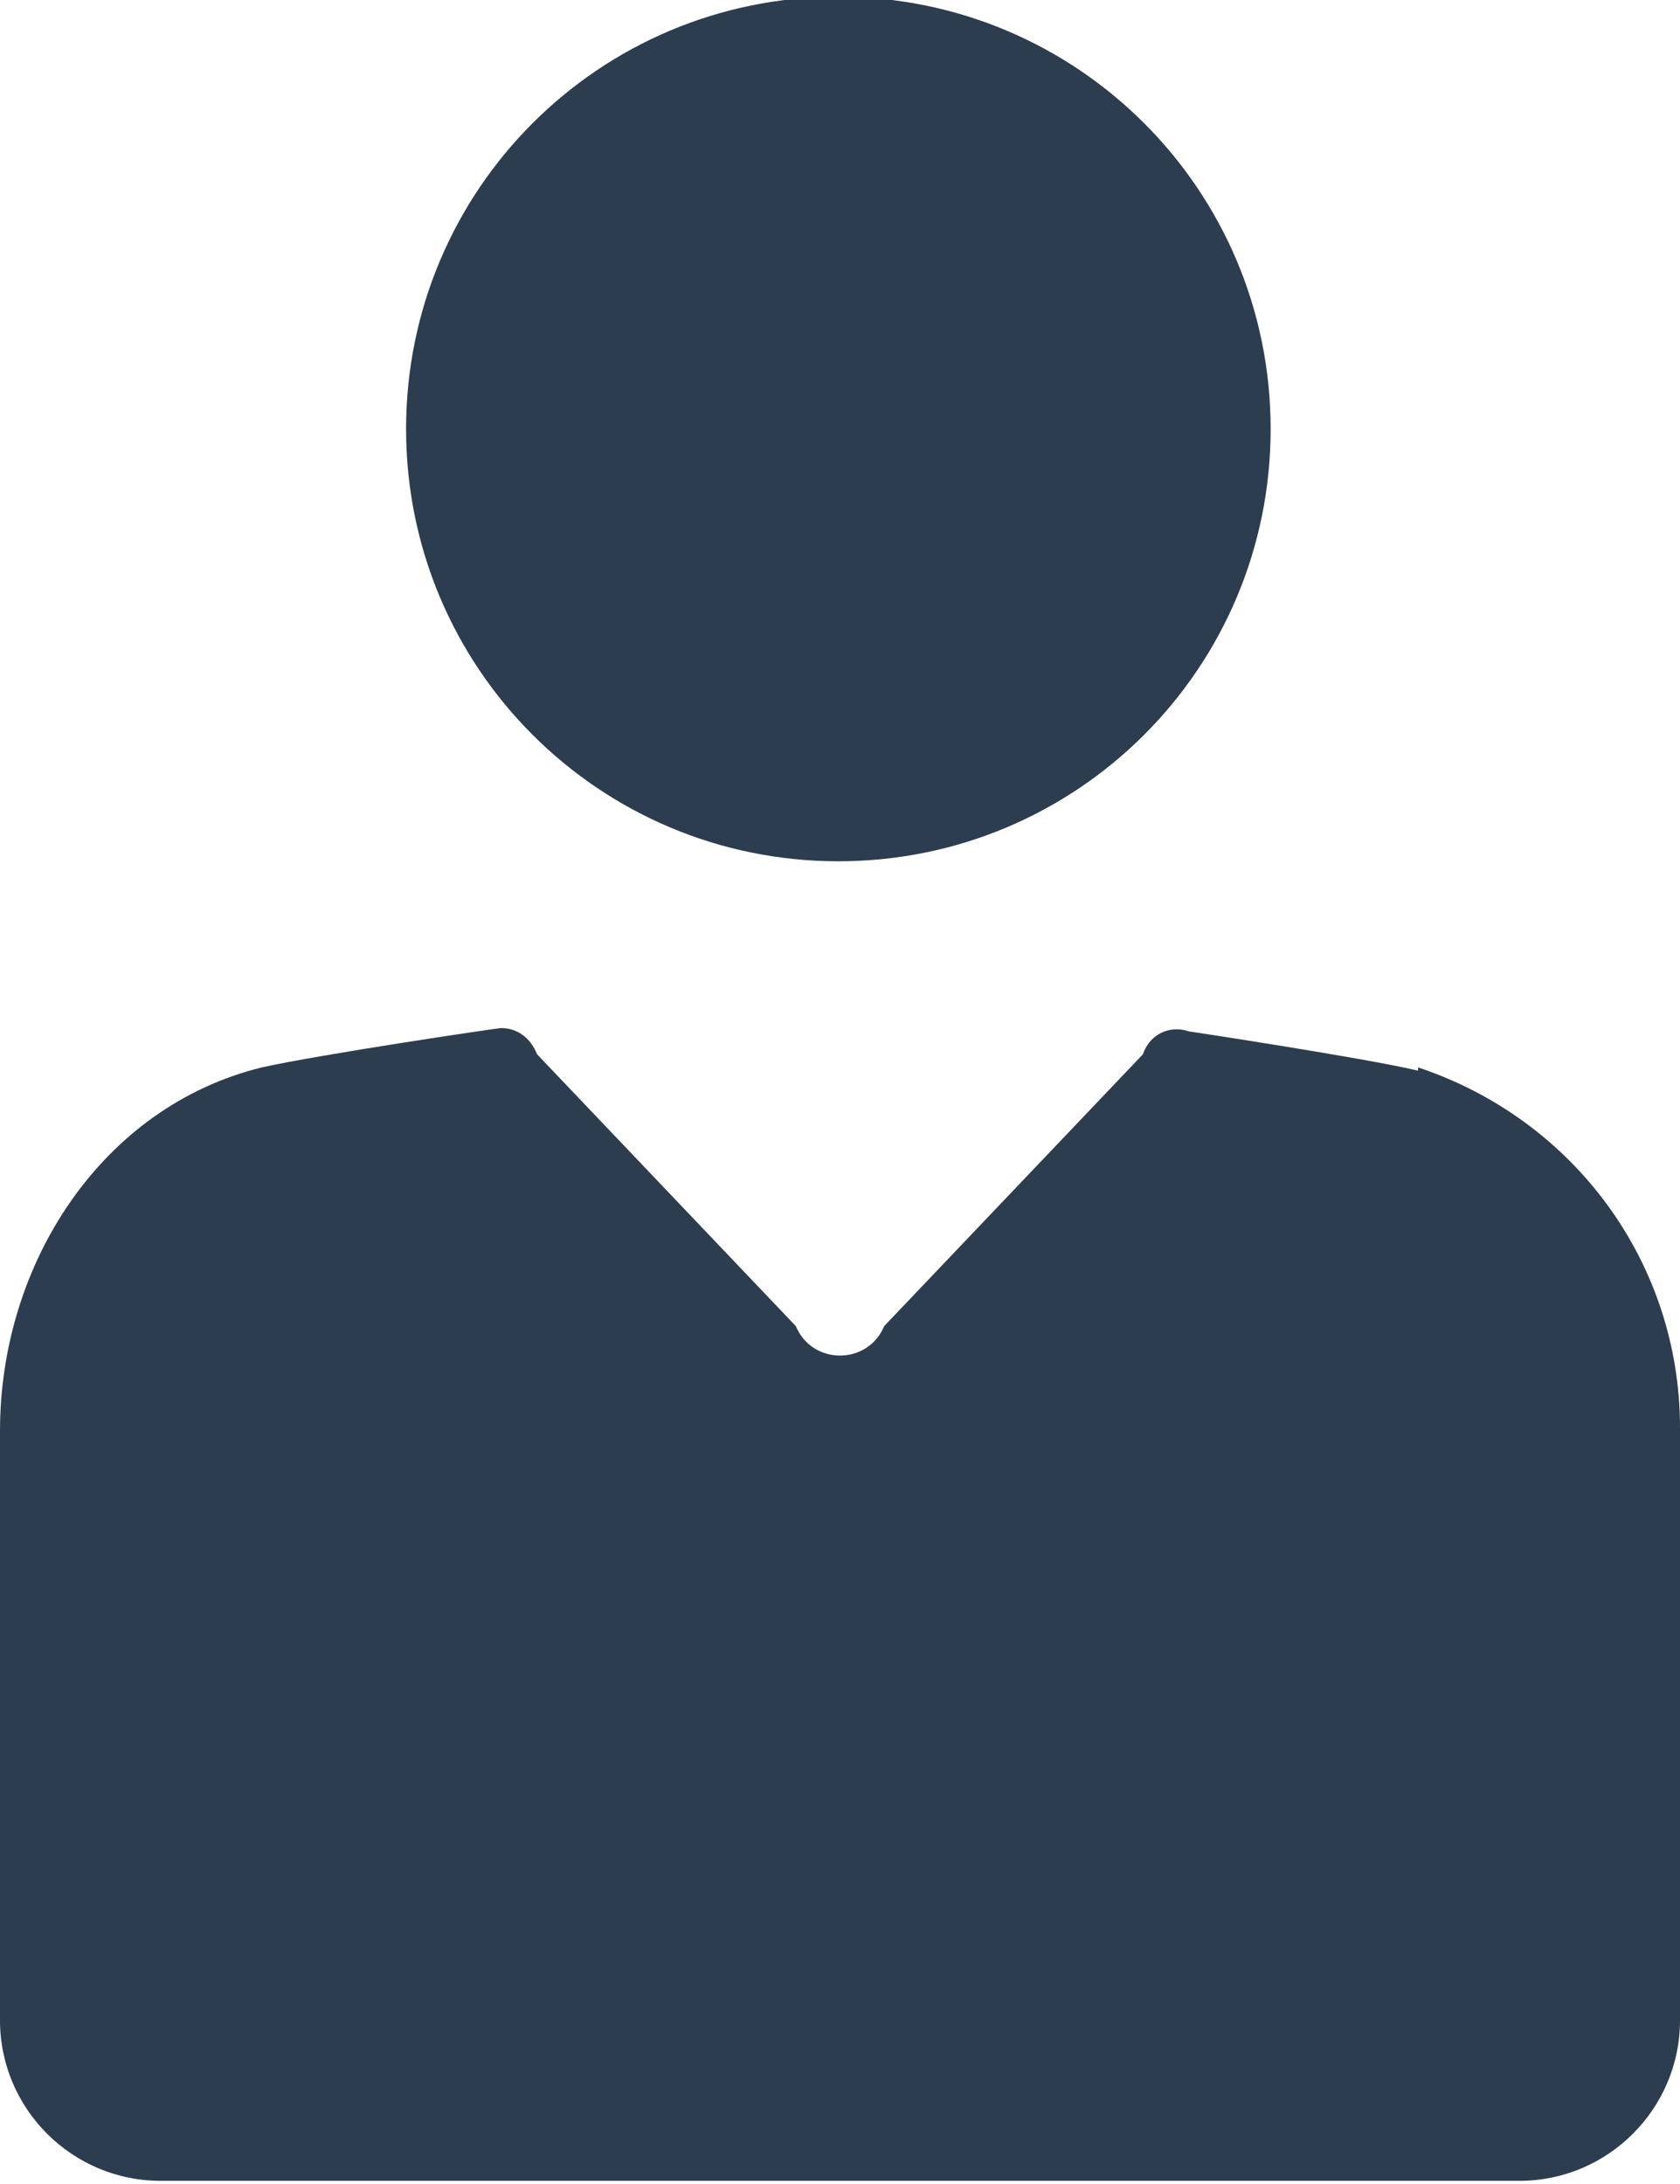
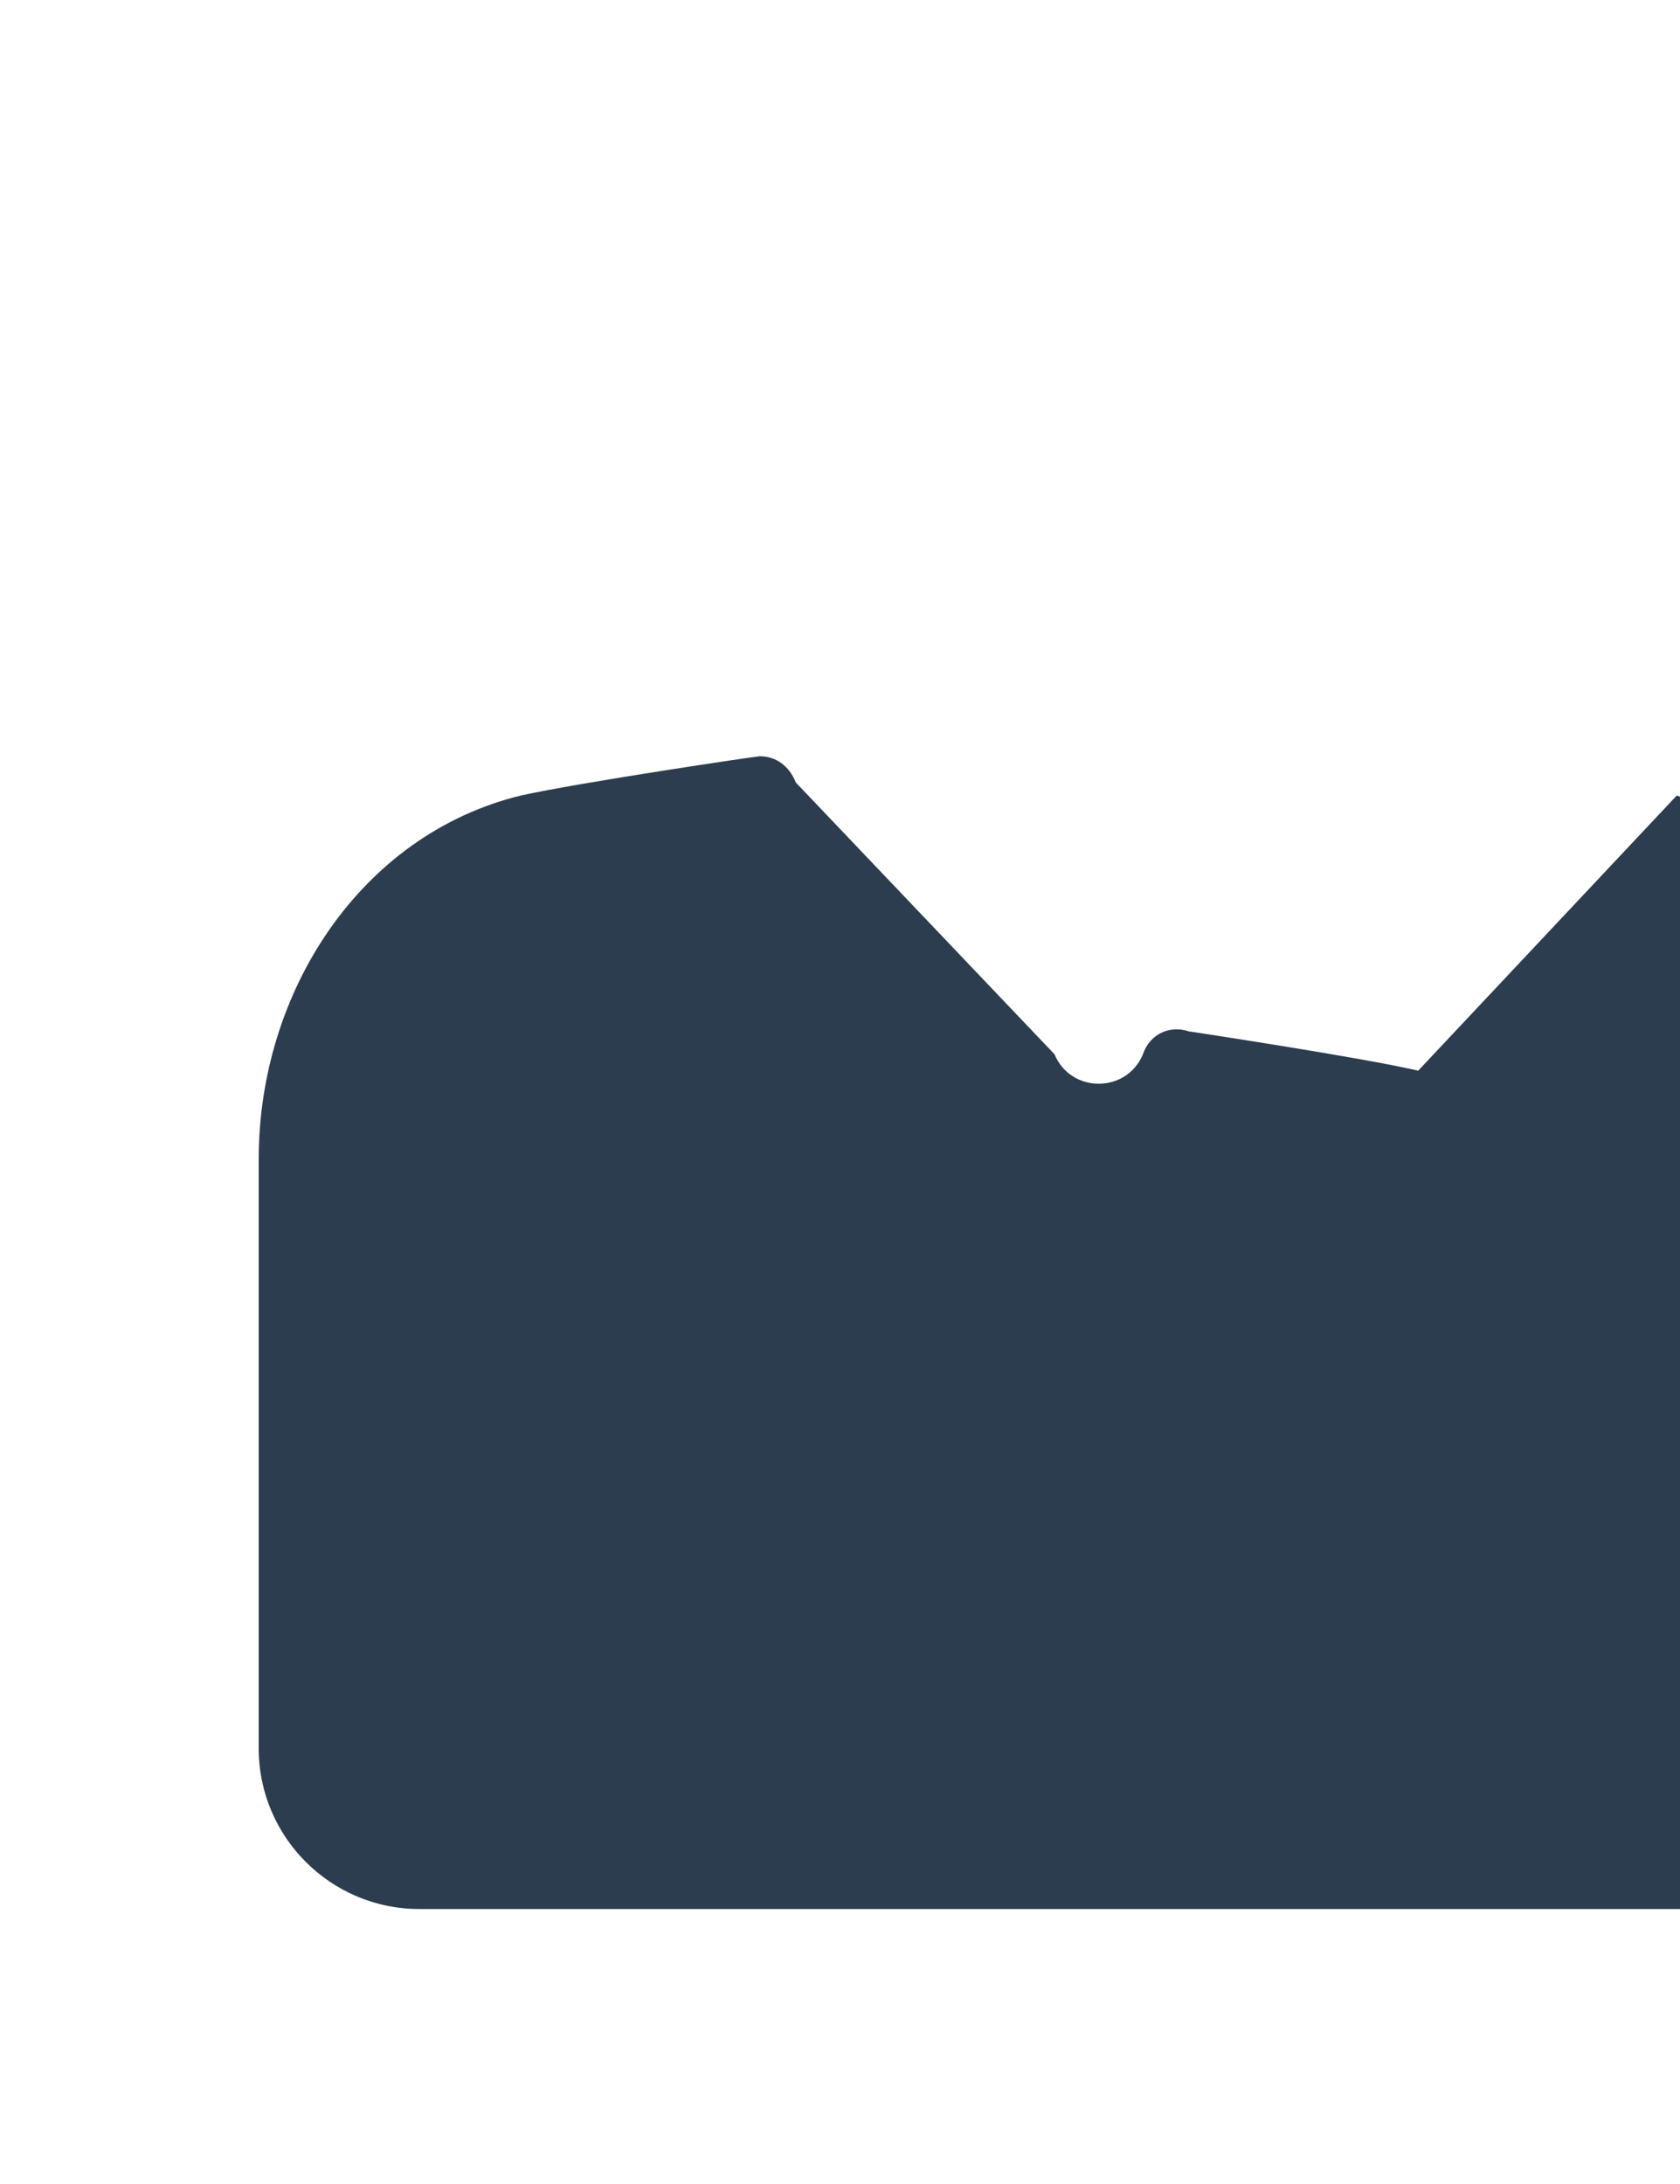
<svg xmlns="http://www.w3.org/2000/svg" xml:space="preserve" width="0.513in" height="0.667in" style="shape-rendering:geometricPrecision; text-rendering:geometricPrecision; image-rendering:optimizeQuality; fill-rule:evenodd; clip-rule:evenodd" viewBox="0 0 0.513 0.667">
  <defs>
    <style type="text/css">
   
    .fil0 {fill:#2D3D50}
   
  </style>
  </defs>
  <g id="Layer_x0020_1">
    <g id="_195496624">
-       <path id="_195496744" class="fil0" d="M0.256 0.263c0.073,0 0.132,-0.059 0.132,-0.132 0,-0.073 -0.059,-0.132 -0.132,-0.132 -0.073,0 -0.132,0.059 -0.132,0.132 0,0.073 0.059,0.132 0.132,0.132z" />
-       <path id="_195496672" class="fil0" d="M0.433 0.327c-5.90578e-005,-1.96859e-005 -0,-5.90578e-005 -0,-7.08694e-005 -0.017,-0.004 -0.07,-0.012 -0.07,-0.012 -0.006,-0.002 -0.012,0.001 -0.014,0.007l-0.079 0.083c-0.005,0.012 -0.022,0.012 -0.027,0l-0.079 -0.083c-0.002,-0.005 -0.006,-0.008 -0.011,-0.008 -0.001,0 -0.055,0.008 -0.073,0.012 -0.049,0.012 -0.08,0.06 -0.08,0.111l0 0.18c0,0.027 0.022,0.049 0.049,0.049l0.415 0c0.027,0 0.049,-0.022 0.049,-0.049l0 -0.181c-3.93719e-006,-0.05 -0.032,-0.094 -0.08,-0.11l0 0z" />
+       <path id="_195496672" class="fil0" d="M0.433 0.327c-5.90578e-005,-1.96859e-005 -0,-5.90578e-005 -0,-7.08694e-005 -0.017,-0.004 -0.07,-0.012 -0.07,-0.012 -0.006,-0.002 -0.012,0.001 -0.014,0.007c-0.005,0.012 -0.022,0.012 -0.027,0l-0.079 -0.083c-0.002,-0.005 -0.006,-0.008 -0.011,-0.008 -0.001,0 -0.055,0.008 -0.073,0.012 -0.049,0.012 -0.08,0.06 -0.08,0.111l0 0.18c0,0.027 0.022,0.049 0.049,0.049l0.415 0c0.027,0 0.049,-0.022 0.049,-0.049l0 -0.181c-3.93719e-006,-0.05 -0.032,-0.094 -0.08,-0.11l0 0z" />
    </g>
  </g>
</svg>